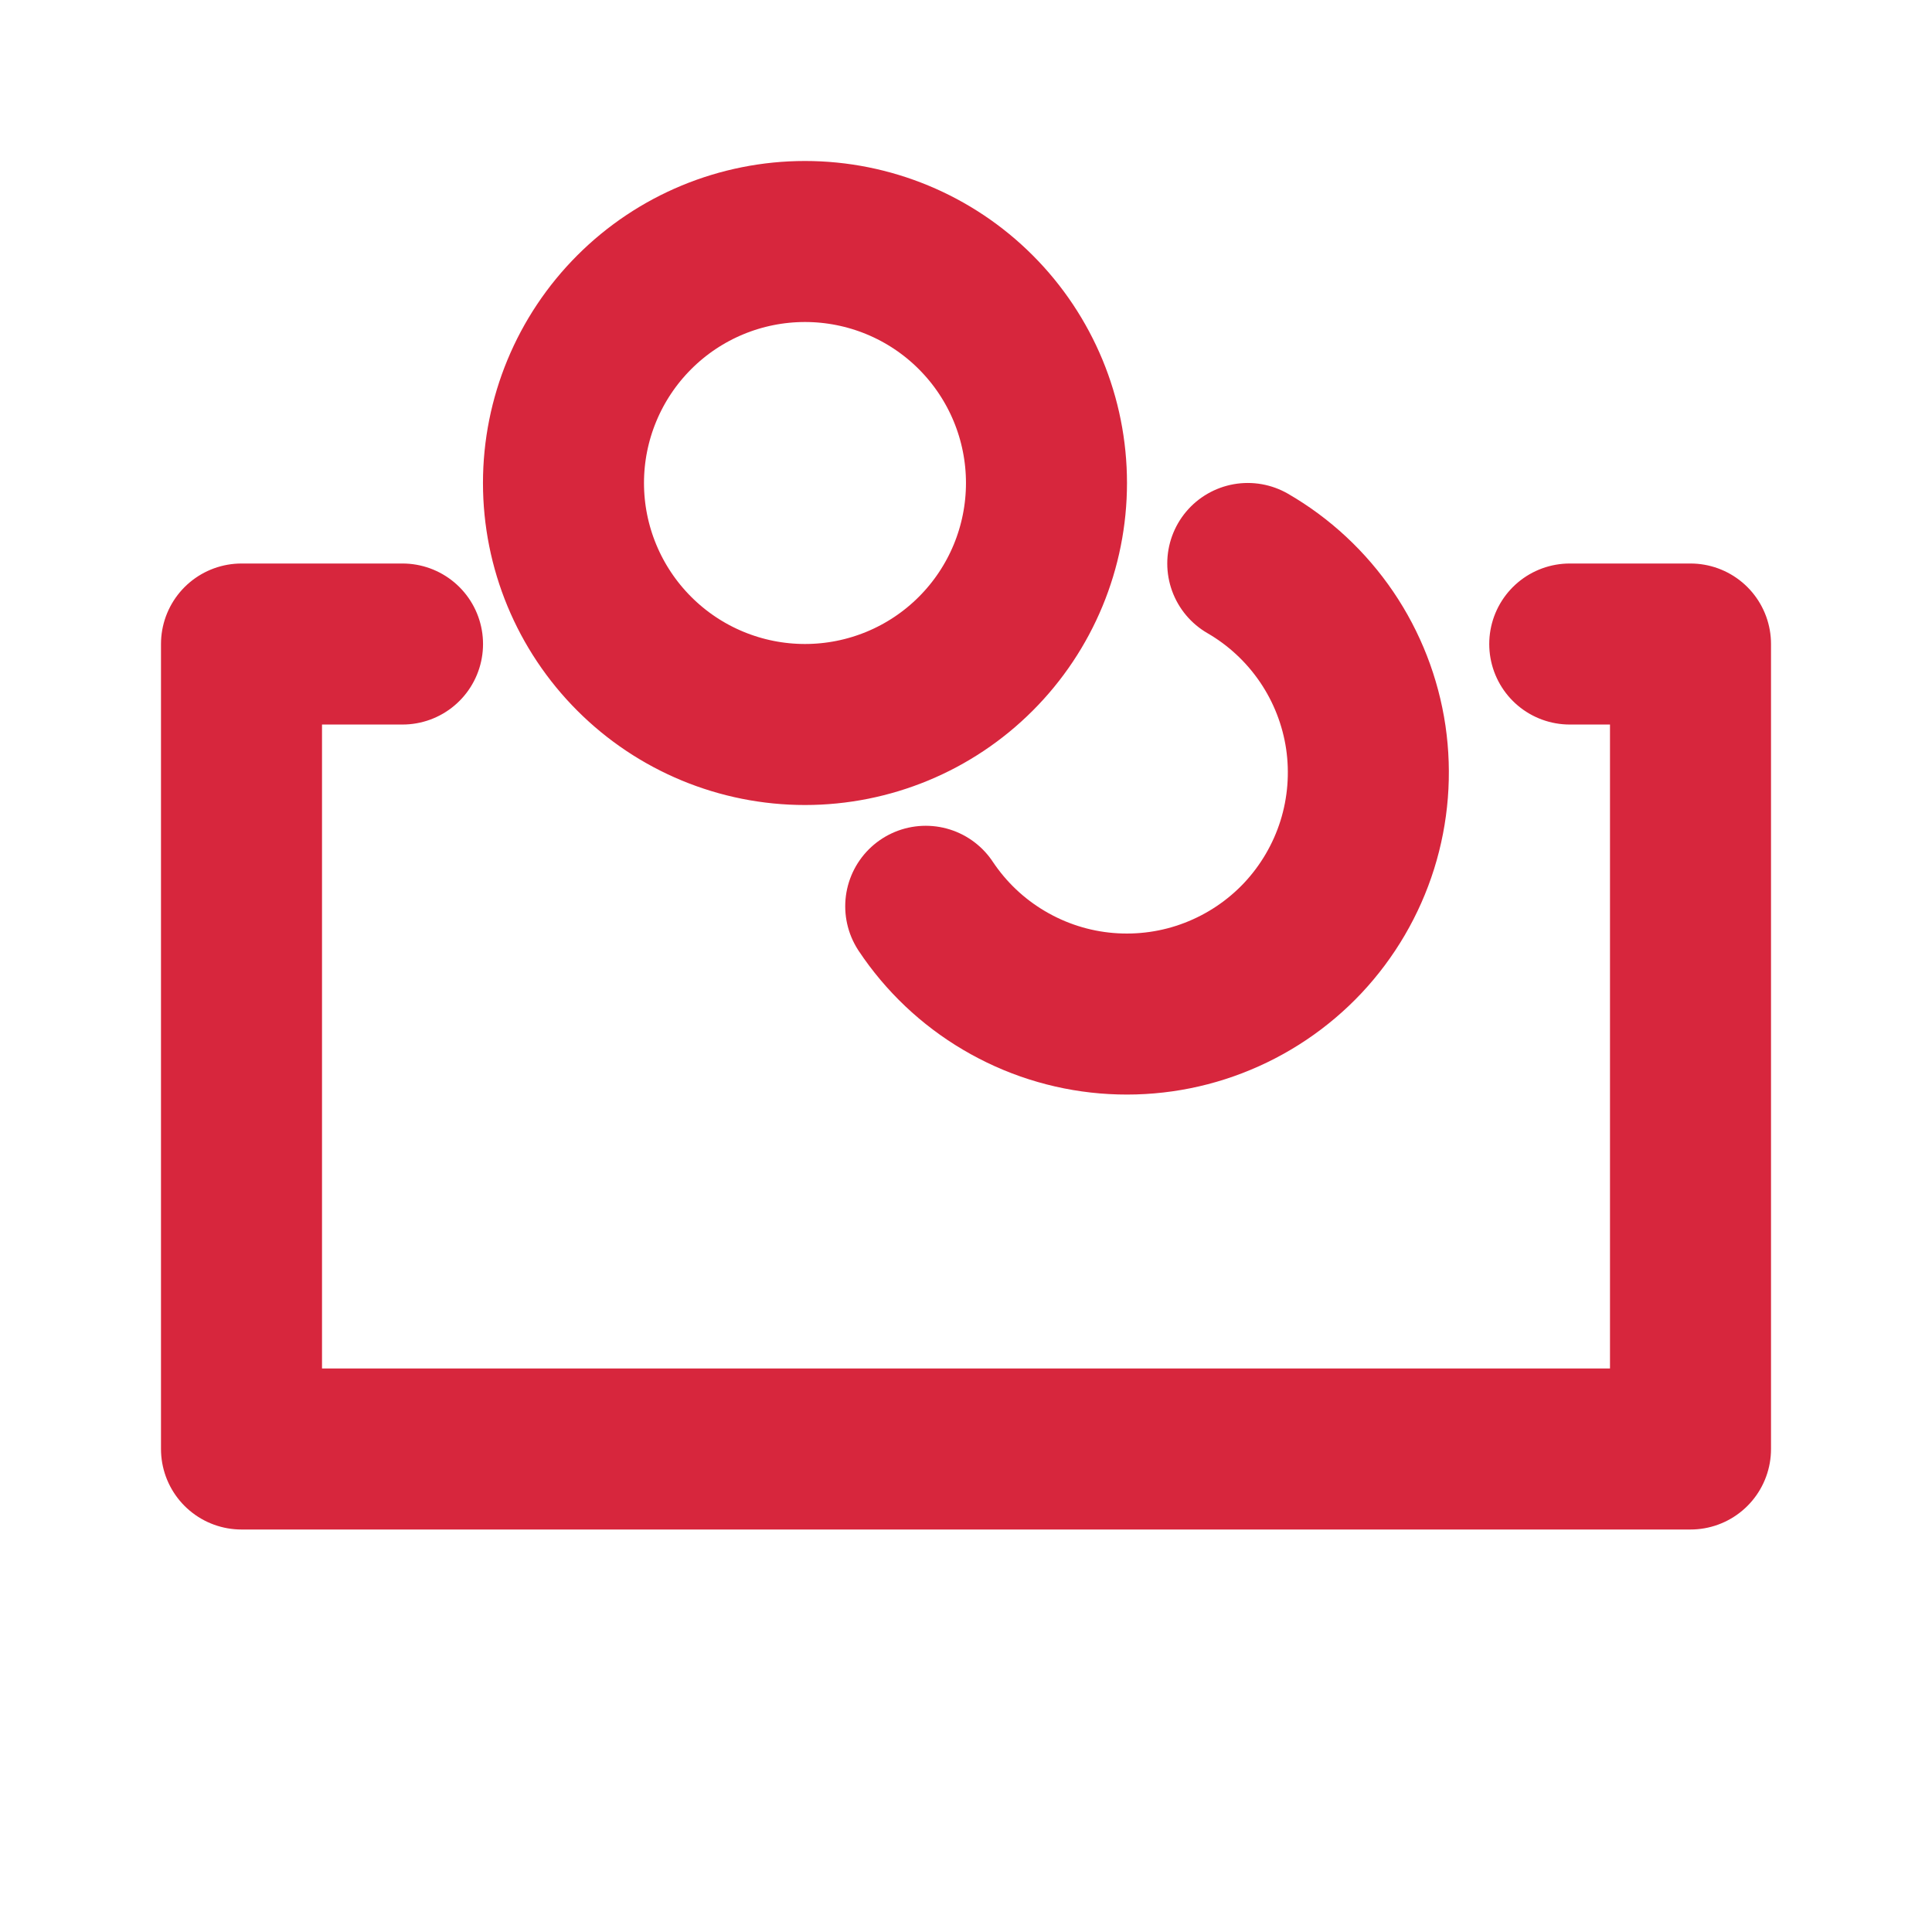
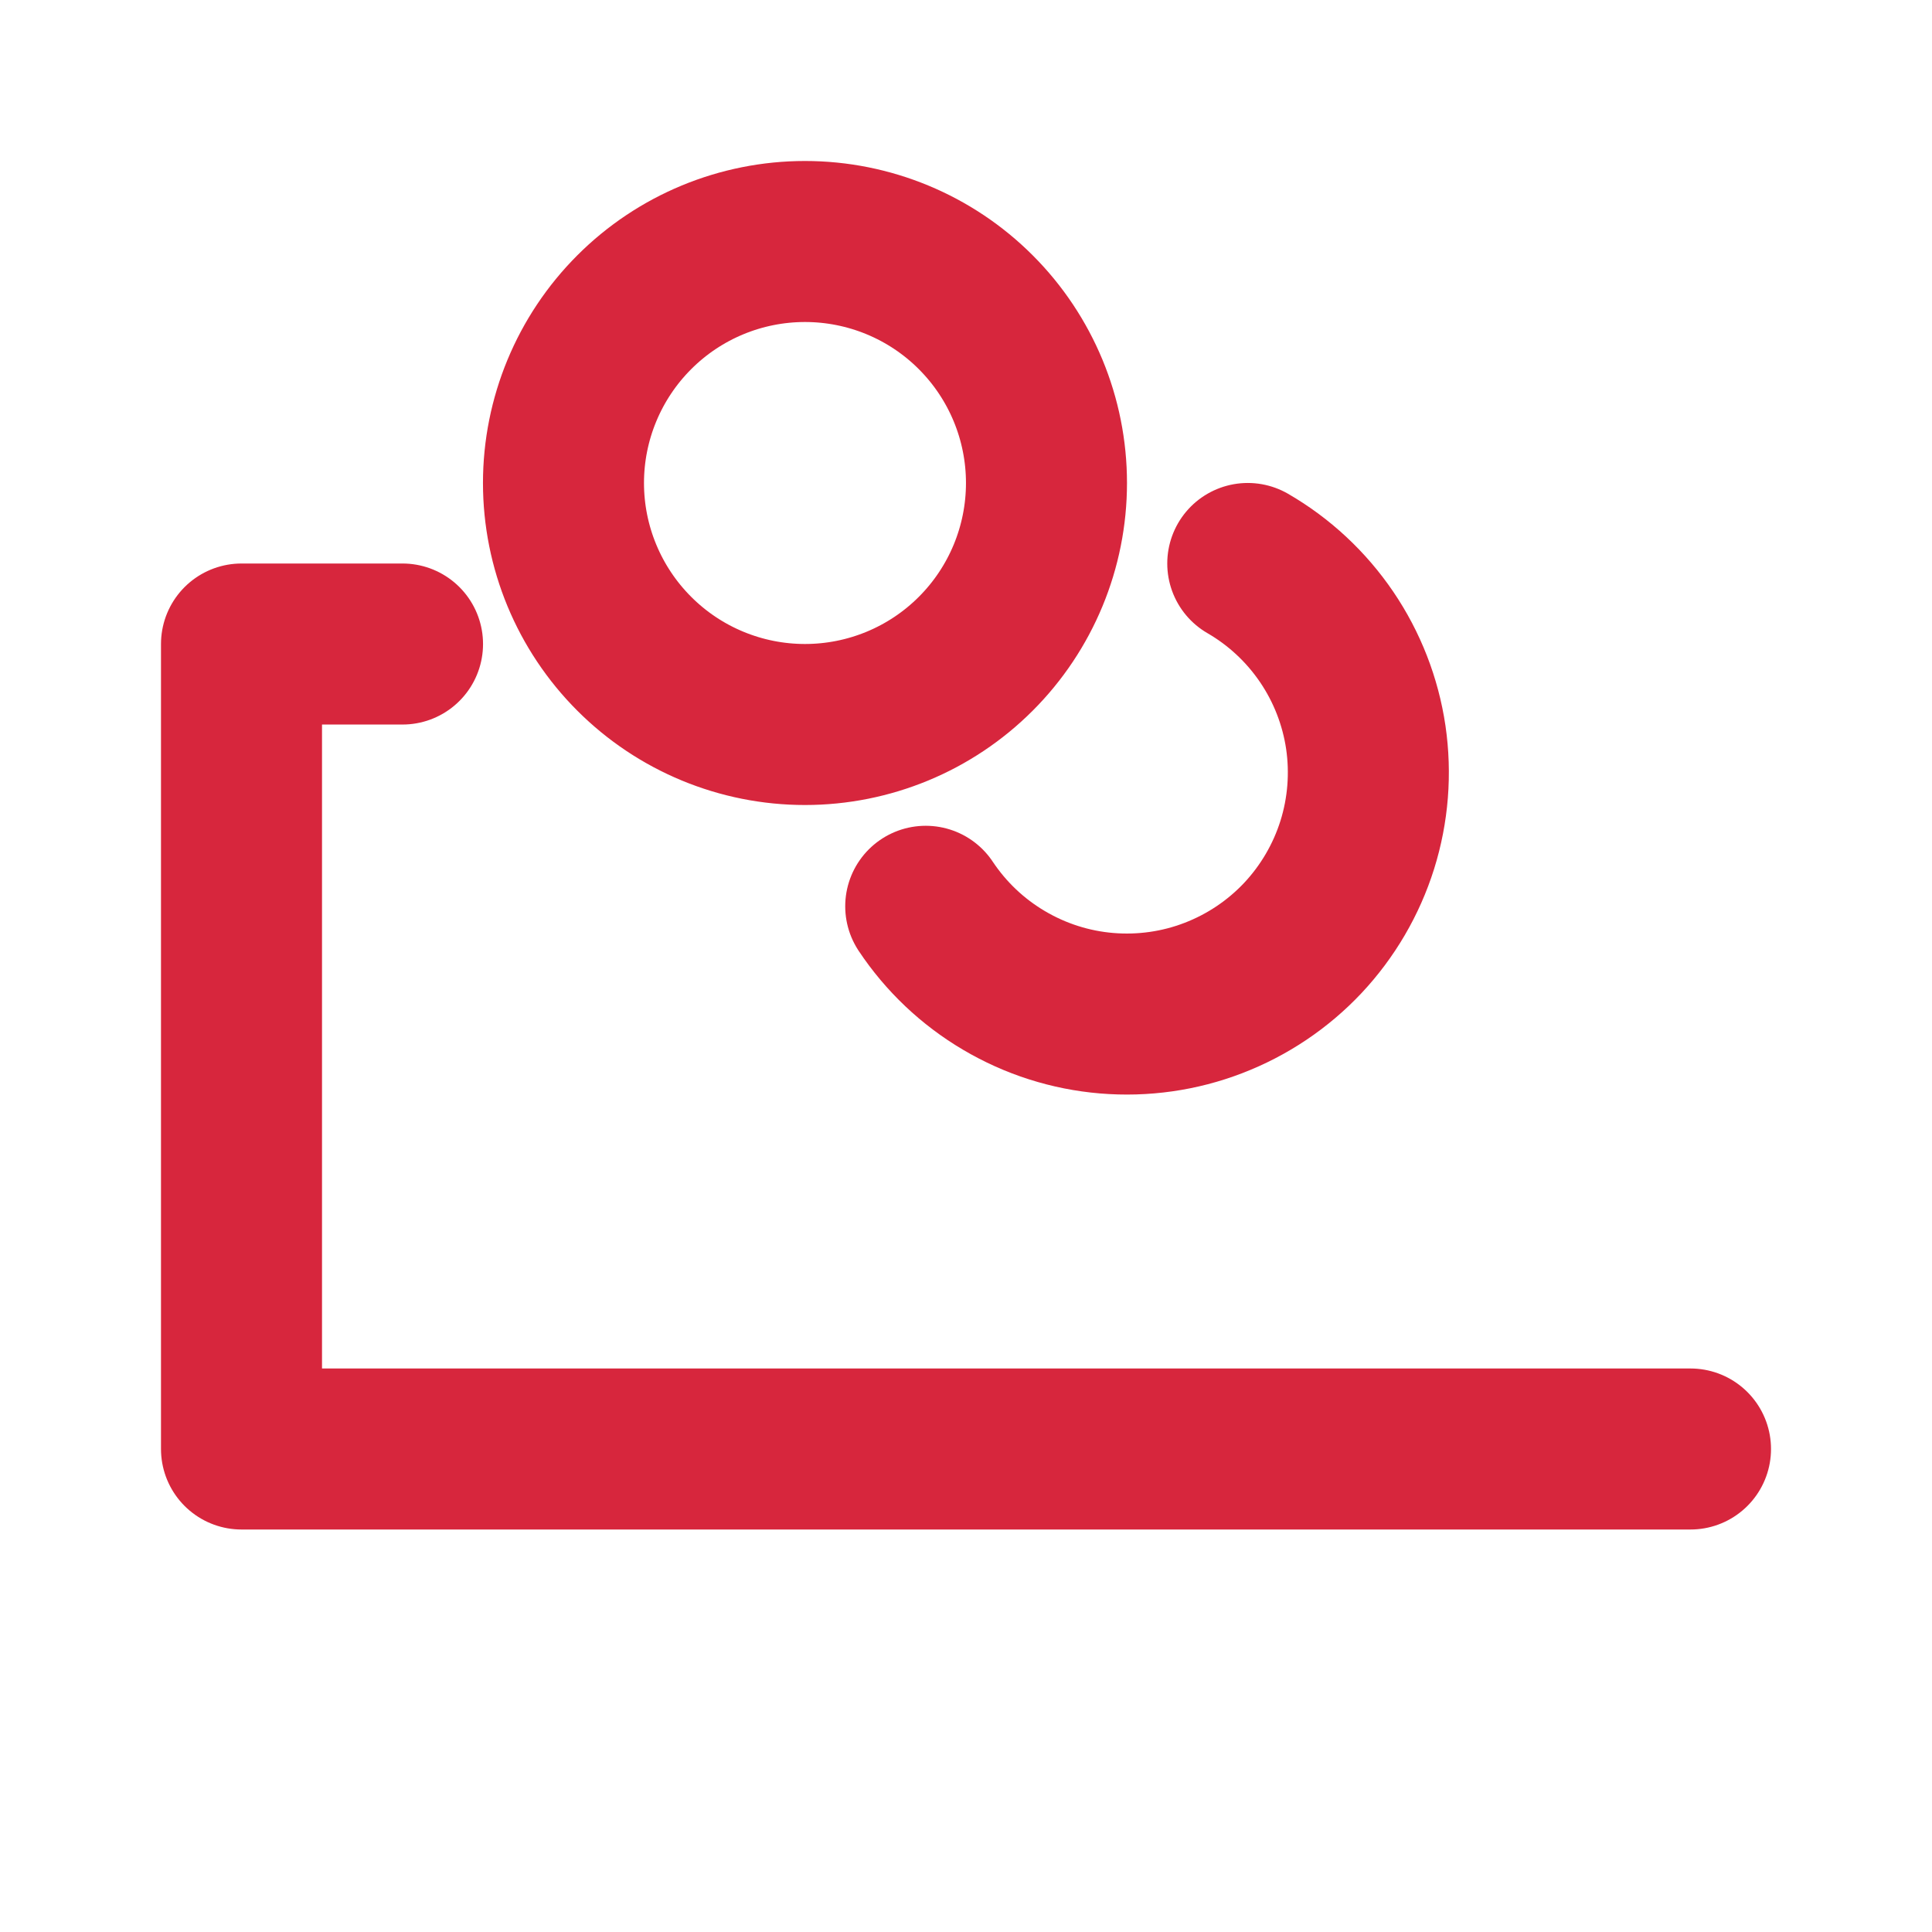
<svg xmlns="http://www.w3.org/2000/svg" width="32" height="32" viewBox="0 0 32 32" fill="none">
-   <path d="M6.667 10.667H4V24H28V10.667H26M20.667 9.333C21.189 9.635 21.635 10.051 21.974 10.55C22.312 11.048 22.534 11.617 22.622 12.213C22.709 12.81 22.661 13.418 22.481 13.993C22.3 14.569 21.992 15.095 21.58 15.535C21.167 15.974 20.66 16.314 20.098 16.53C19.535 16.747 18.93 16.832 18.33 16.782C17.729 16.732 17.148 16.546 16.629 16.239C16.11 15.933 15.667 15.513 15.333 15.011M17.333 8C17.333 9.061 16.912 10.078 16.162 10.828C15.412 11.579 14.394 12 13.333 12C12.273 12 11.255 11.579 10.505 10.828C9.755 10.078 9.333 9.061 9.333 8C9.333 6.939 9.755 5.922 10.505 5.172C11.255 4.421 12.273 4 13.333 4C14.394 4 15.412 4.421 16.162 5.172C16.912 5.922 17.333 6.939 17.333 8Z" stroke="#D7263D" stroke-width="2.667" stroke-linecap="round" stroke-linejoin="round" />
+   <path d="M6.667 10.667H4V24H28H26M20.667 9.333C21.189 9.635 21.635 10.051 21.974 10.55C22.312 11.048 22.534 11.617 22.622 12.213C22.709 12.81 22.661 13.418 22.481 13.993C22.3 14.569 21.992 15.095 21.58 15.535C21.167 15.974 20.66 16.314 20.098 16.53C19.535 16.747 18.93 16.832 18.33 16.782C17.729 16.732 17.148 16.546 16.629 16.239C16.11 15.933 15.667 15.513 15.333 15.011M17.333 8C17.333 9.061 16.912 10.078 16.162 10.828C15.412 11.579 14.394 12 13.333 12C12.273 12 11.255 11.579 10.505 10.828C9.755 10.078 9.333 9.061 9.333 8C9.333 6.939 9.755 5.922 10.505 5.172C11.255 4.421 12.273 4 13.333 4C14.394 4 15.412 4.421 16.162 5.172C16.912 5.922 17.333 6.939 17.333 8Z" stroke="#D7263D" stroke-width="2.667" stroke-linecap="round" stroke-linejoin="round" />
</svg>